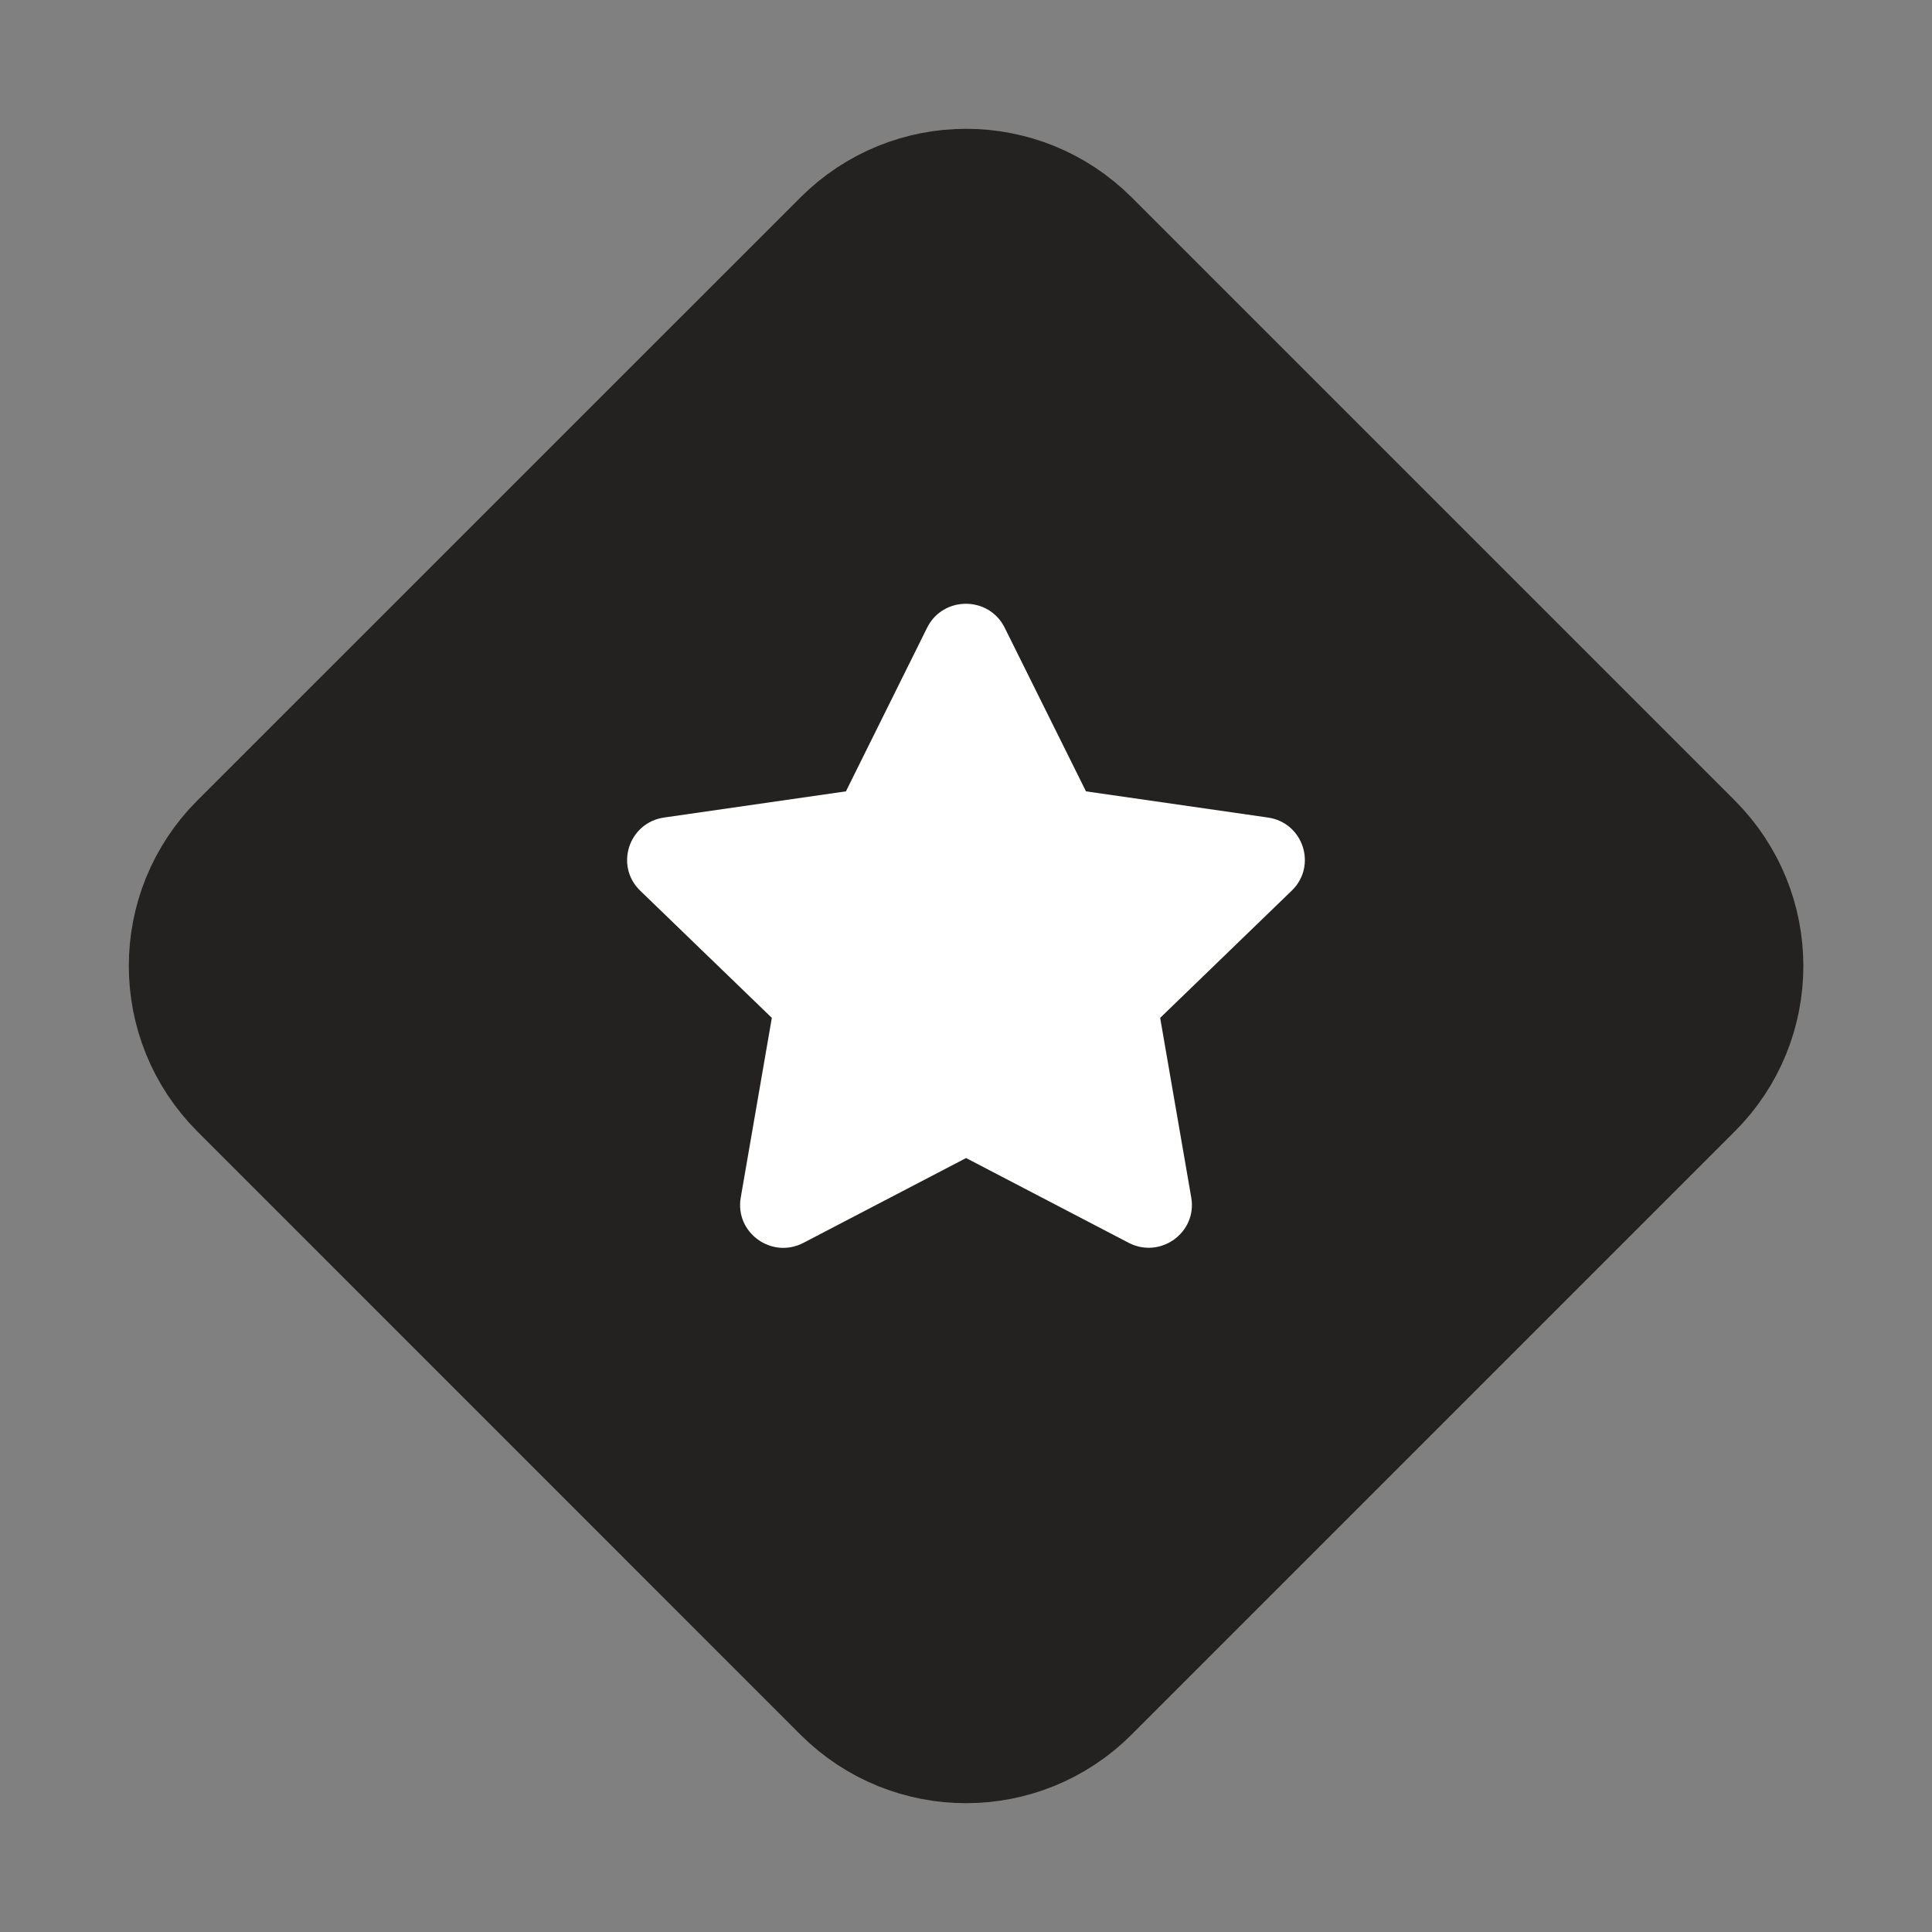
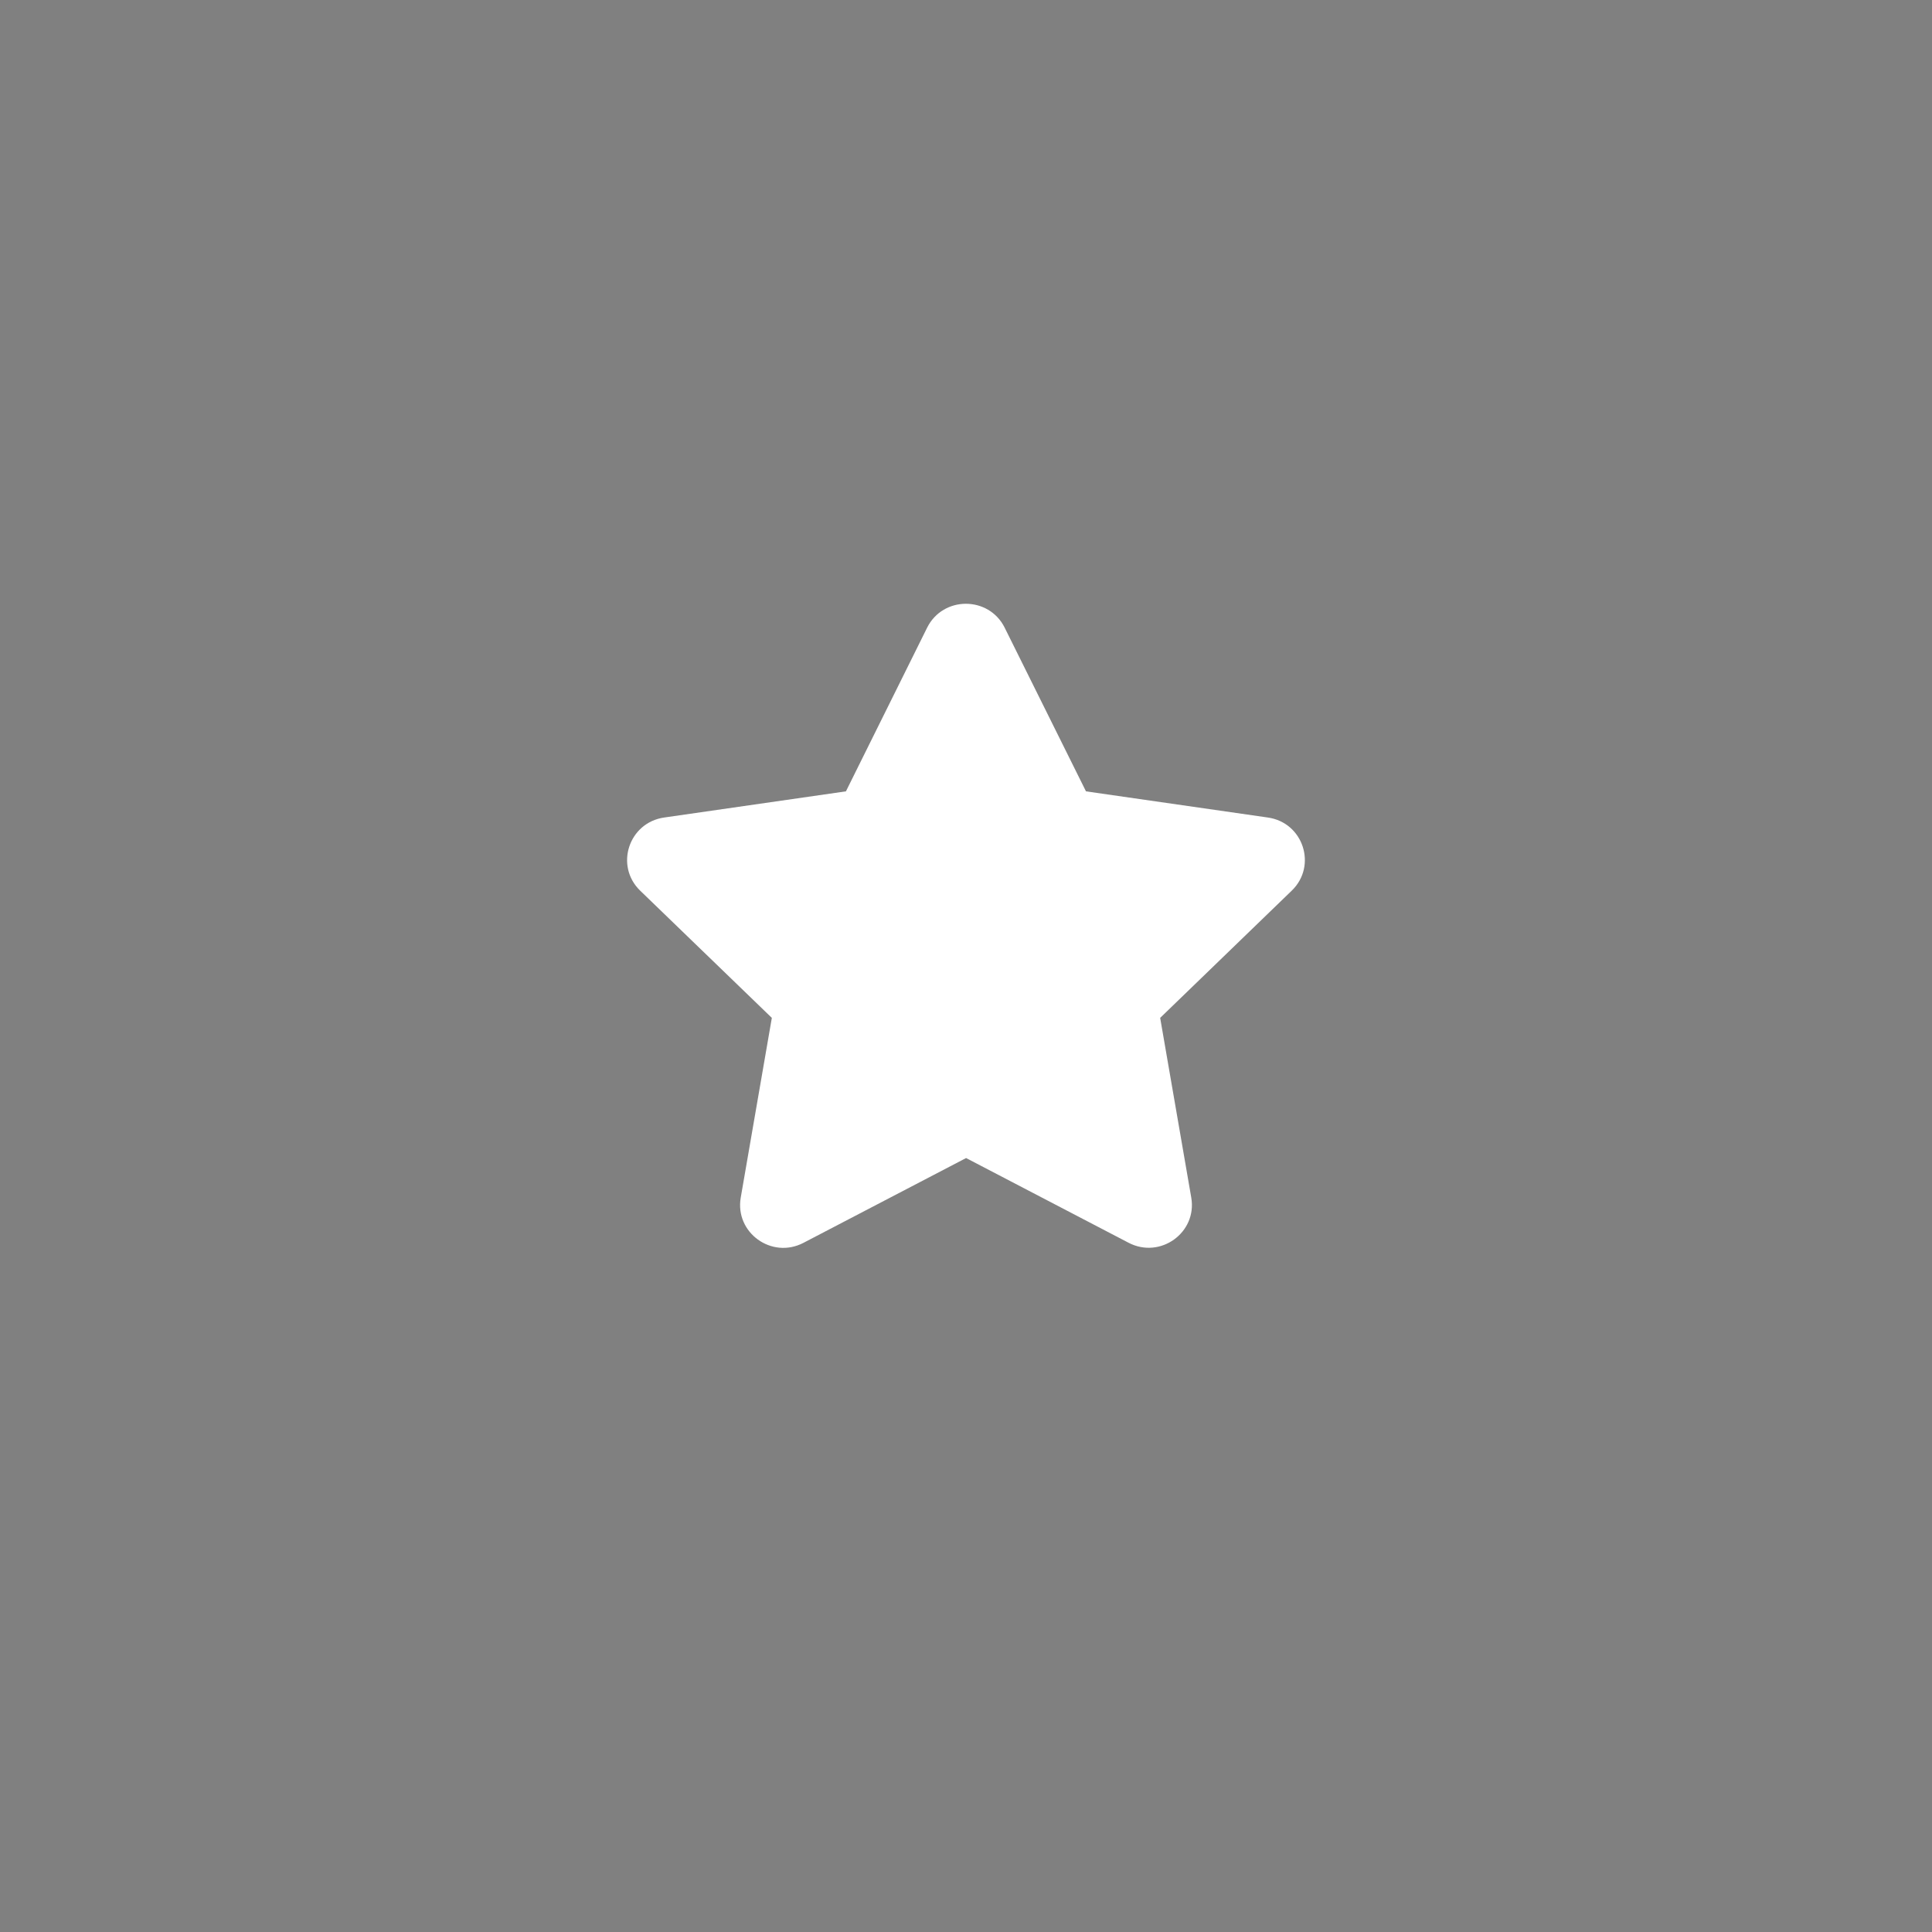
<svg xmlns="http://www.w3.org/2000/svg" width="20" height="20" viewBox="0 0 20 20" fill="none">
  <rect x="0" y="0" width="20" height="20" fill="#808080" stroke="none" />
-   <path fill-rule="evenodd" clip-rule="evenodd" d="M8.817 17.427L2.574 11.183C1.92 10.529 1.92 9.469 2.574 8.816L8.817 2.574C9.471 1.92 10.531 1.92 11.185 2.574L17.427 8.816C18.082 9.47 18.082 10.53 17.427 11.183L11.185 17.425C10.531 18.08 9.471 18.08 8.817 17.427Z" fill="#232220" stroke="#232220" stroke-width="1.5" stroke-linecap="round" stroke-linejoin="round" />
  <path fill-rule="evenodd" clip-rule="evenodd" d="M9.999 11.987L11.683 12.865C12.011 13.036 12.394 12.76 12.332 12.398L12.01 10.537L13.373 9.219C13.637 8.963 13.492 8.515 13.125 8.463L11.242 8.192L10.4 6.497C10.236 6.168 9.762 6.168 9.598 6.497L8.757 8.192L6.875 8.463C6.508 8.516 6.362 8.963 6.627 9.22L7.99 10.537L7.668 12.398C7.606 12.761 7.989 13.037 8.317 12.866L10.001 11.988" fill="white" />
</svg>